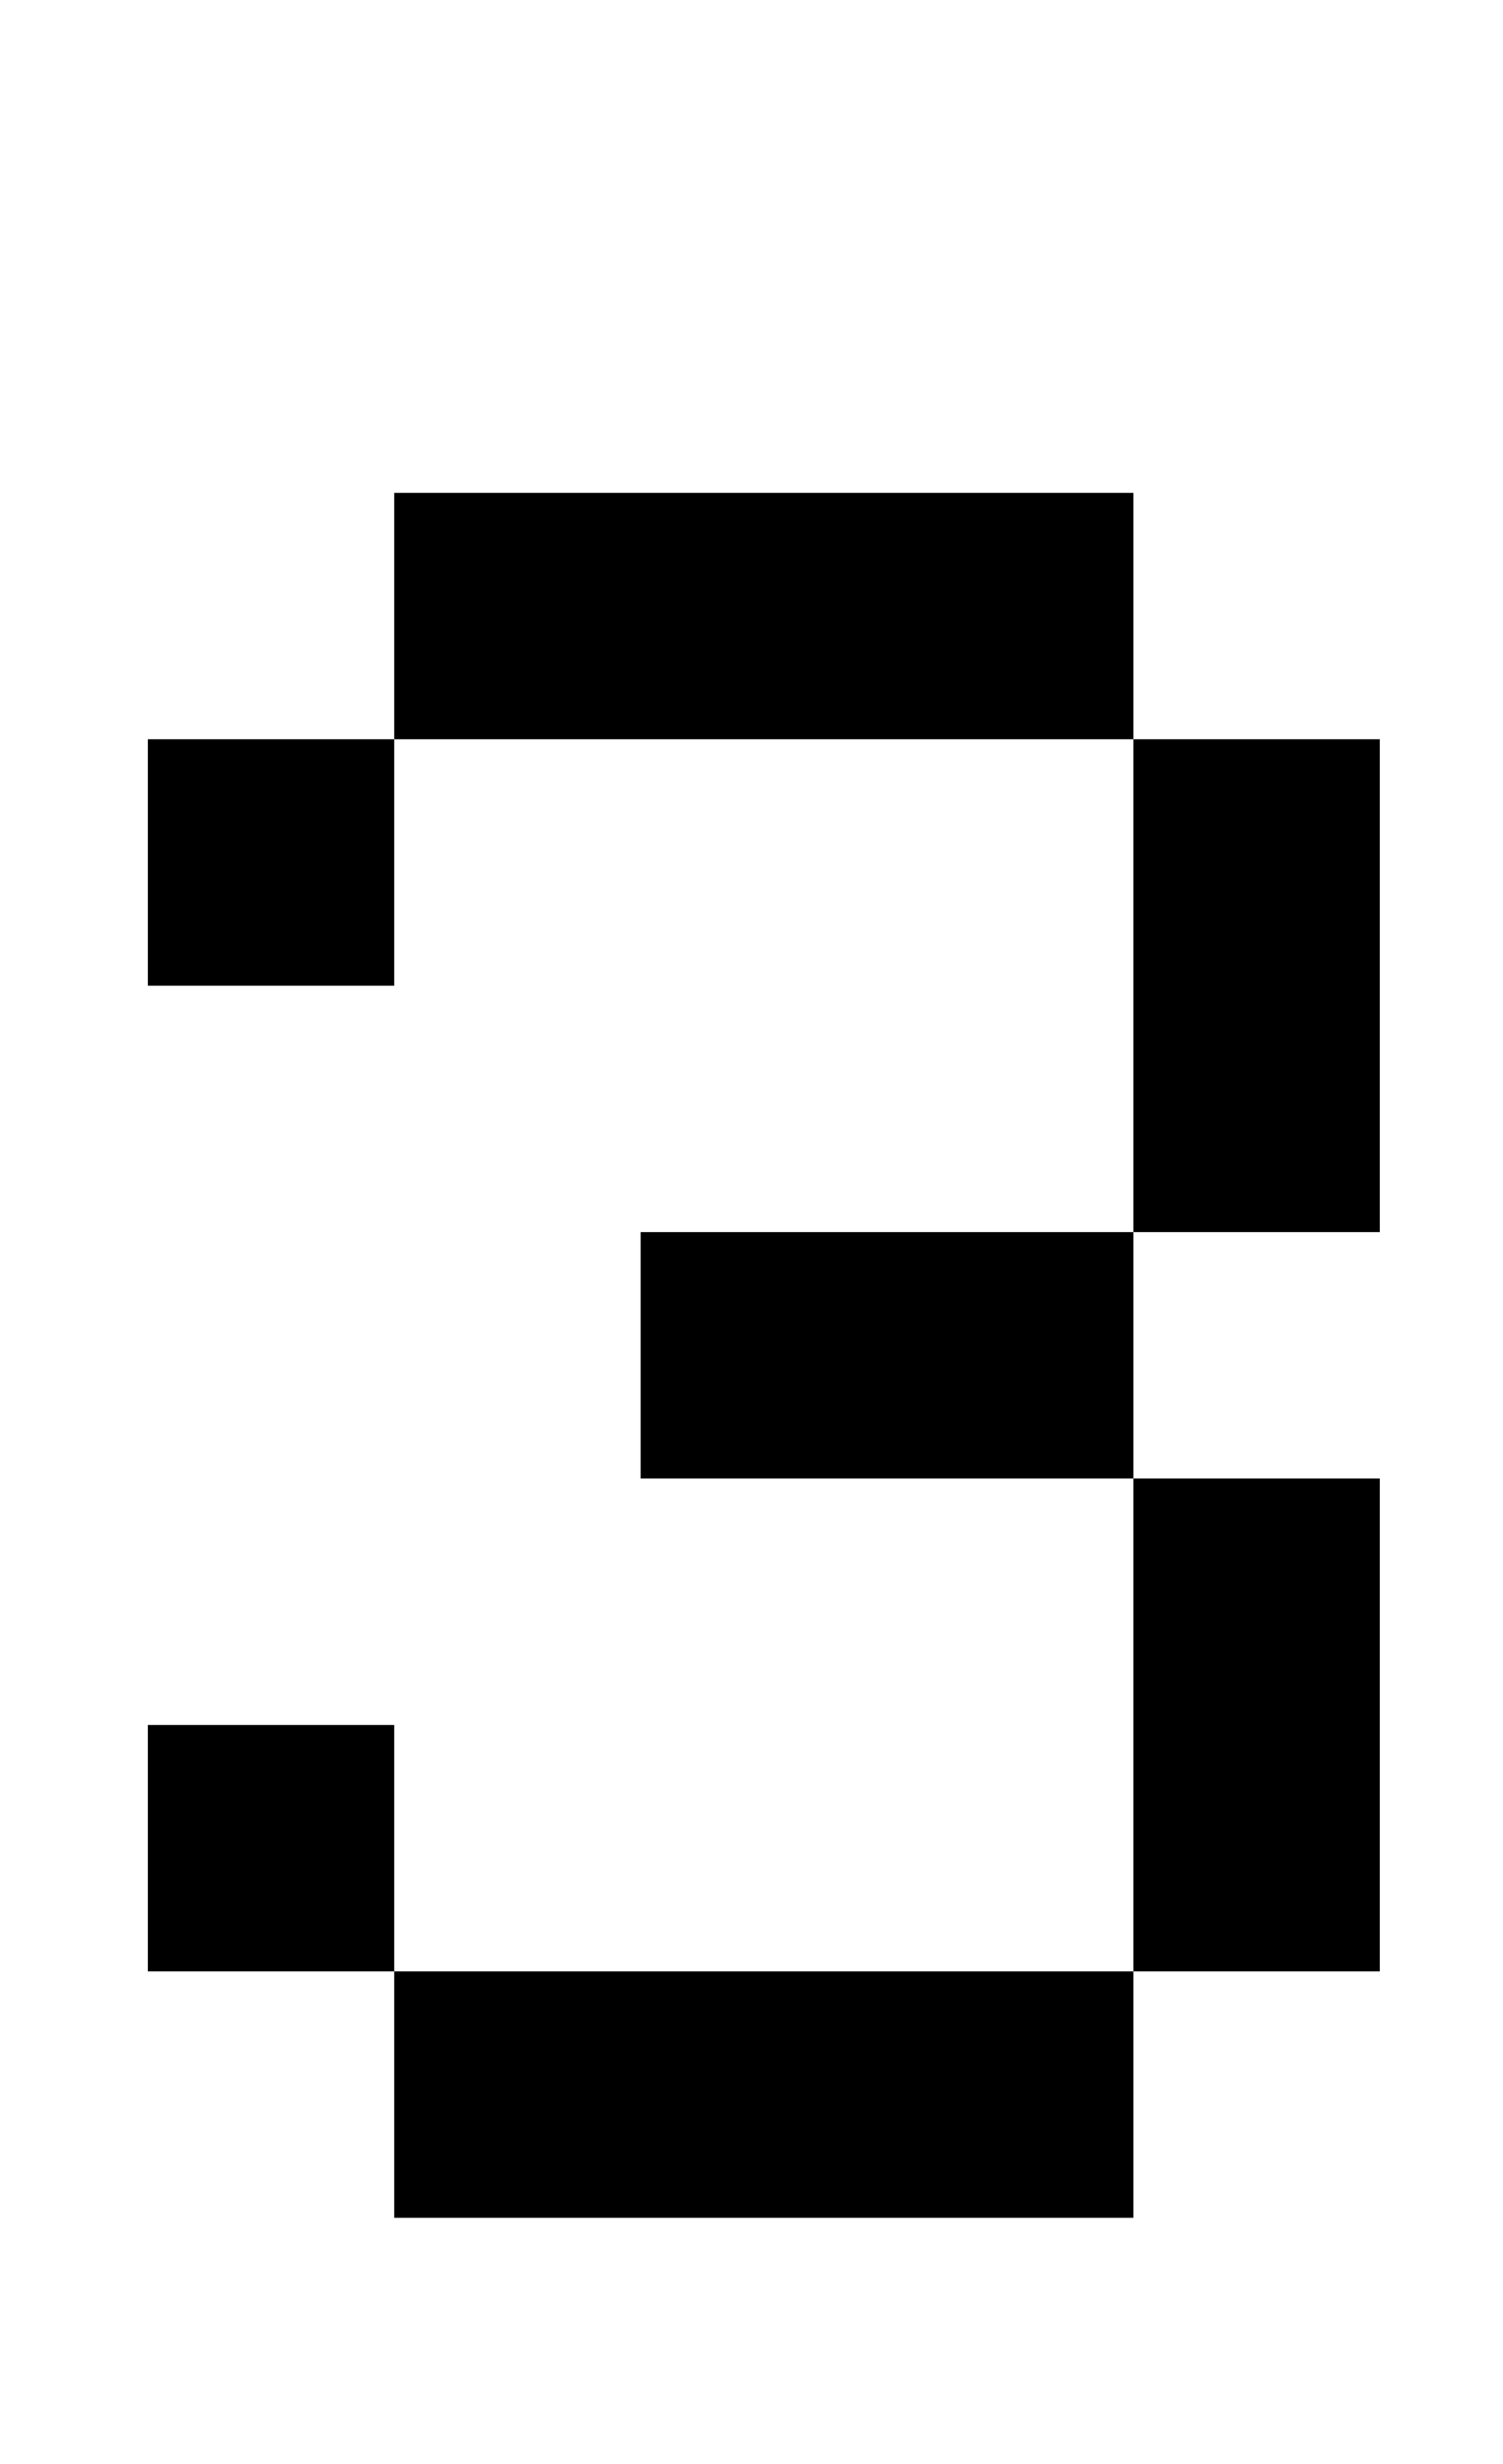
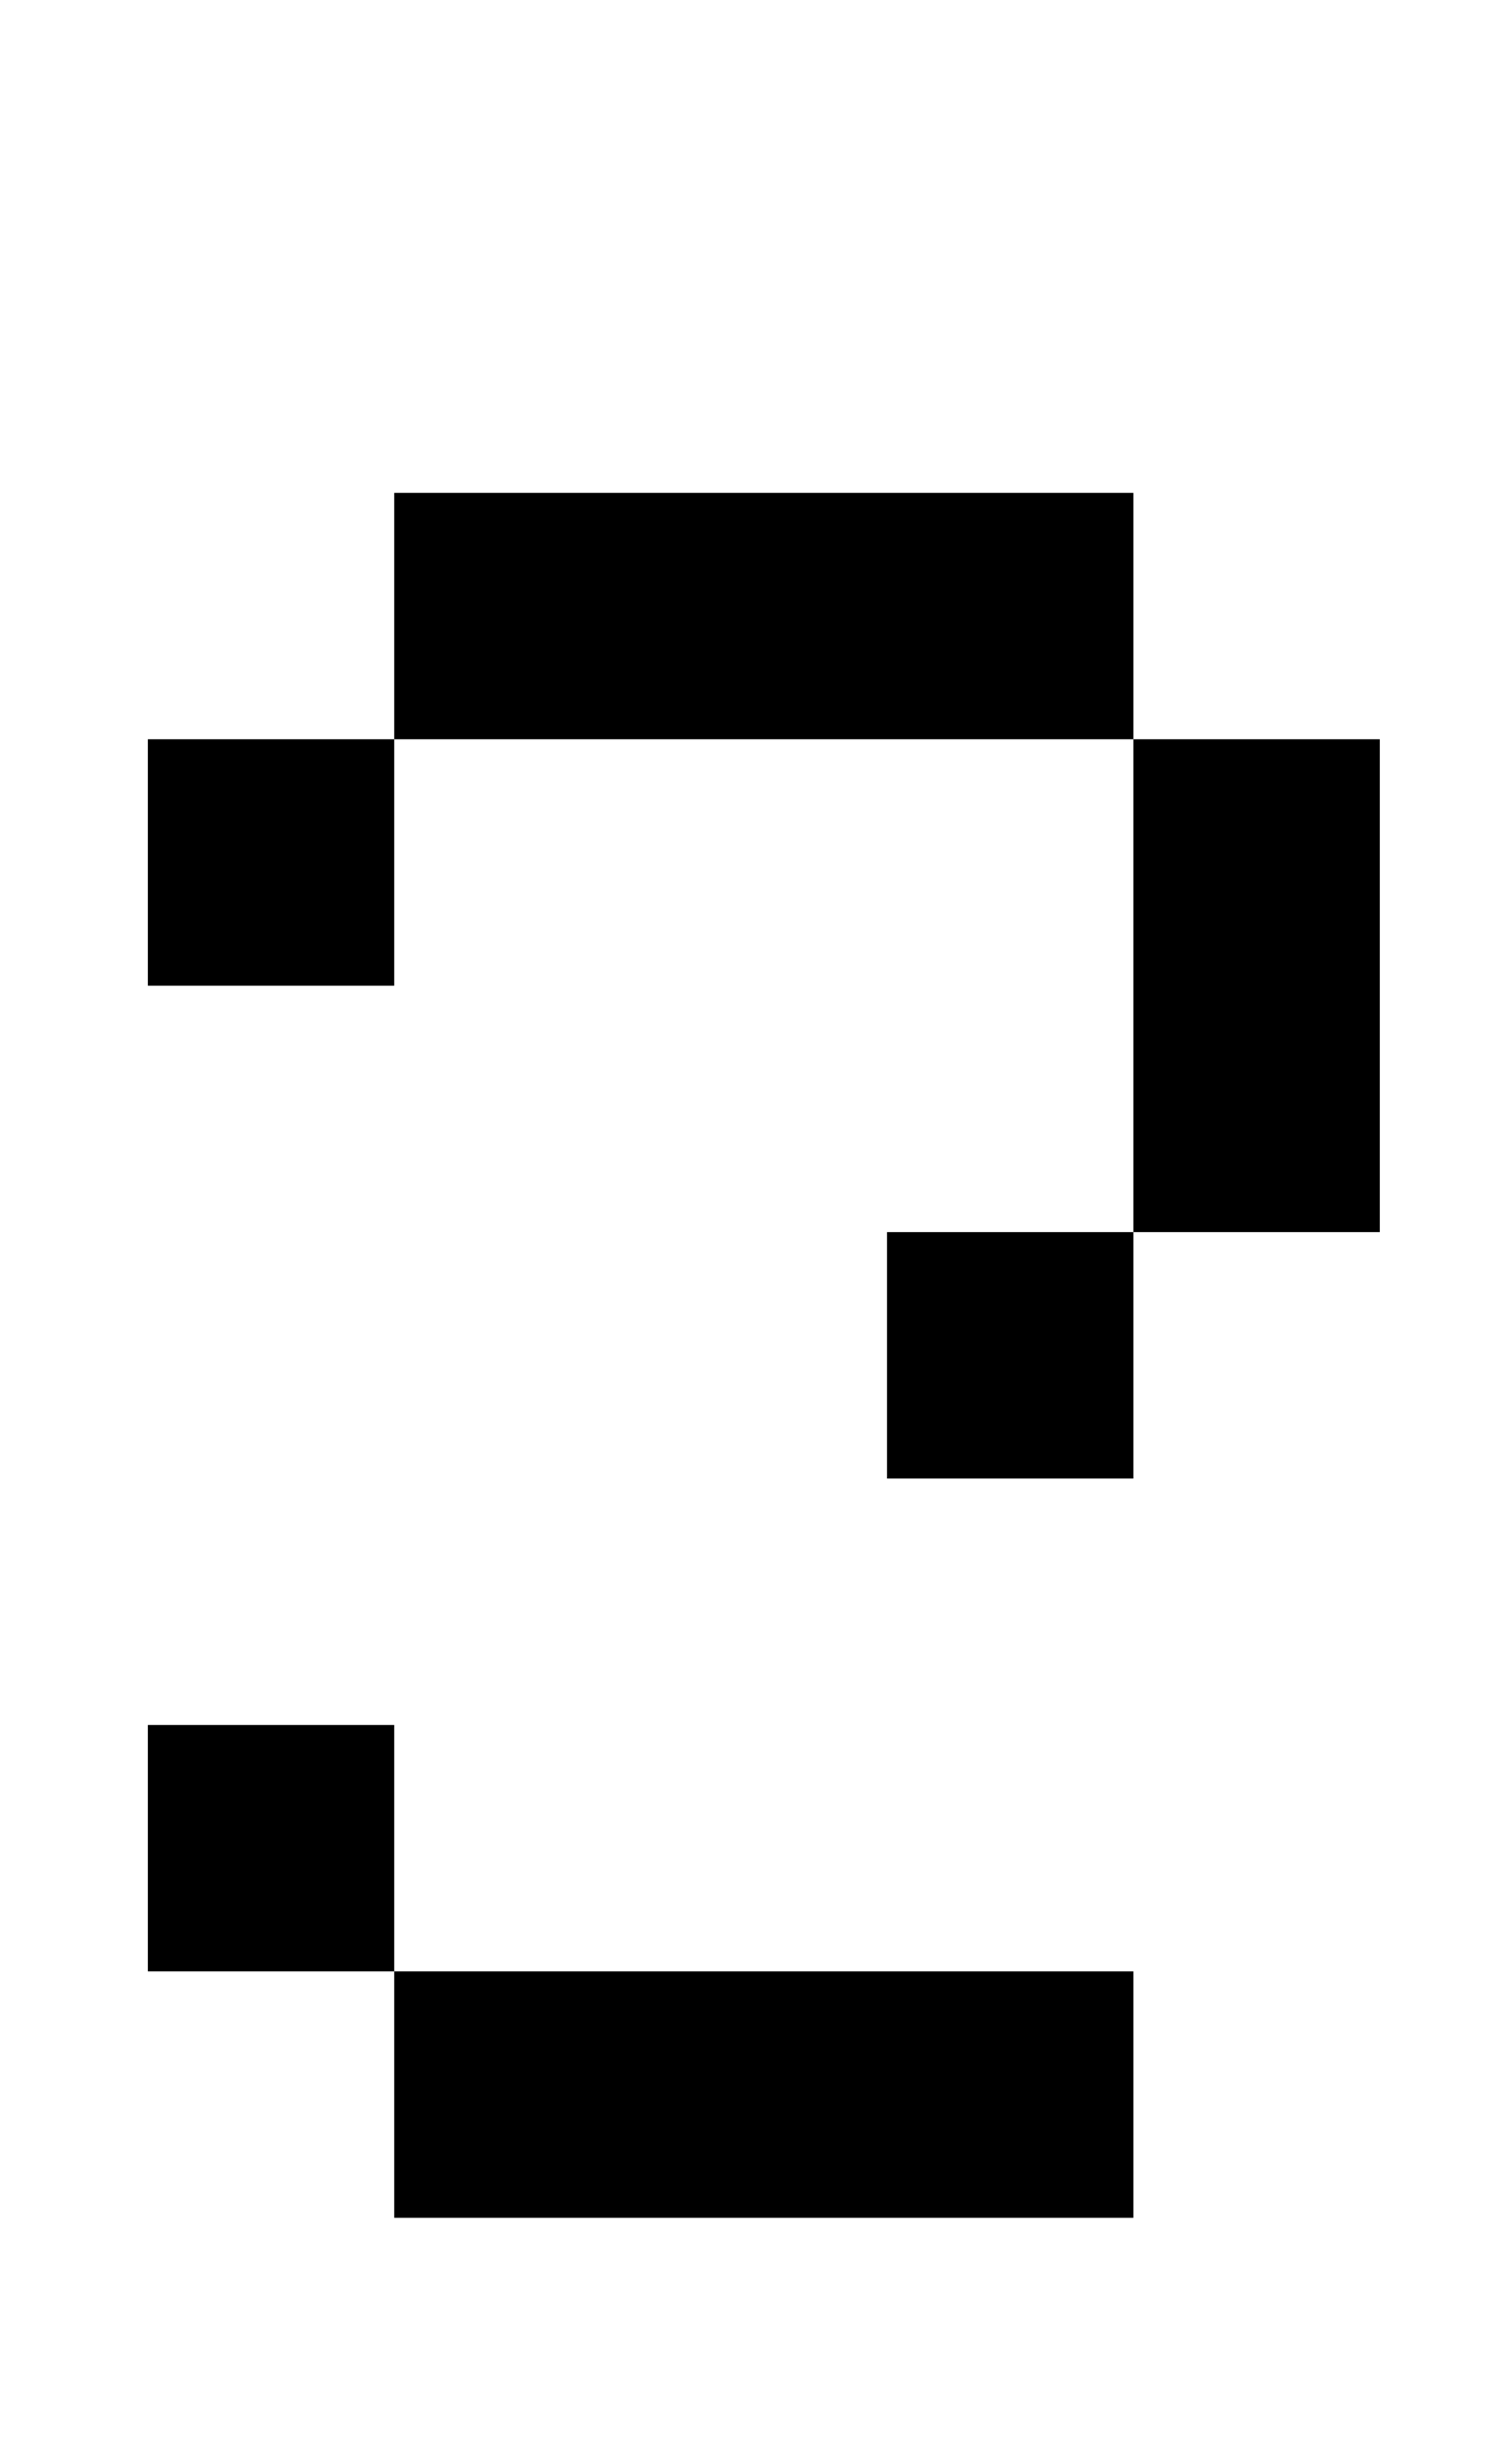
<svg xmlns="http://www.w3.org/2000/svg" version="1.1" viewBox="-10 0 610 1000">
-   <path fill="currentColor" d="M150 200h300v100h100v200h-100v-200h-300v-100zM150 800h-100v-100h100v100h300v100h-300v-100zM250 500h200v100h100v200h-100v-200h-200v-100zM50 300h100v100h-100v-100z" />
+   <path fill="currentColor" d="M150 200h300v100h100v200h-100v-200h-300v-100zM150 800h-100v-100h100v100h300v100h-300v-100zM250 500h200v100h100v200v-200h-200v-100zM50 300h100v100h-100v-100z" />
</svg>